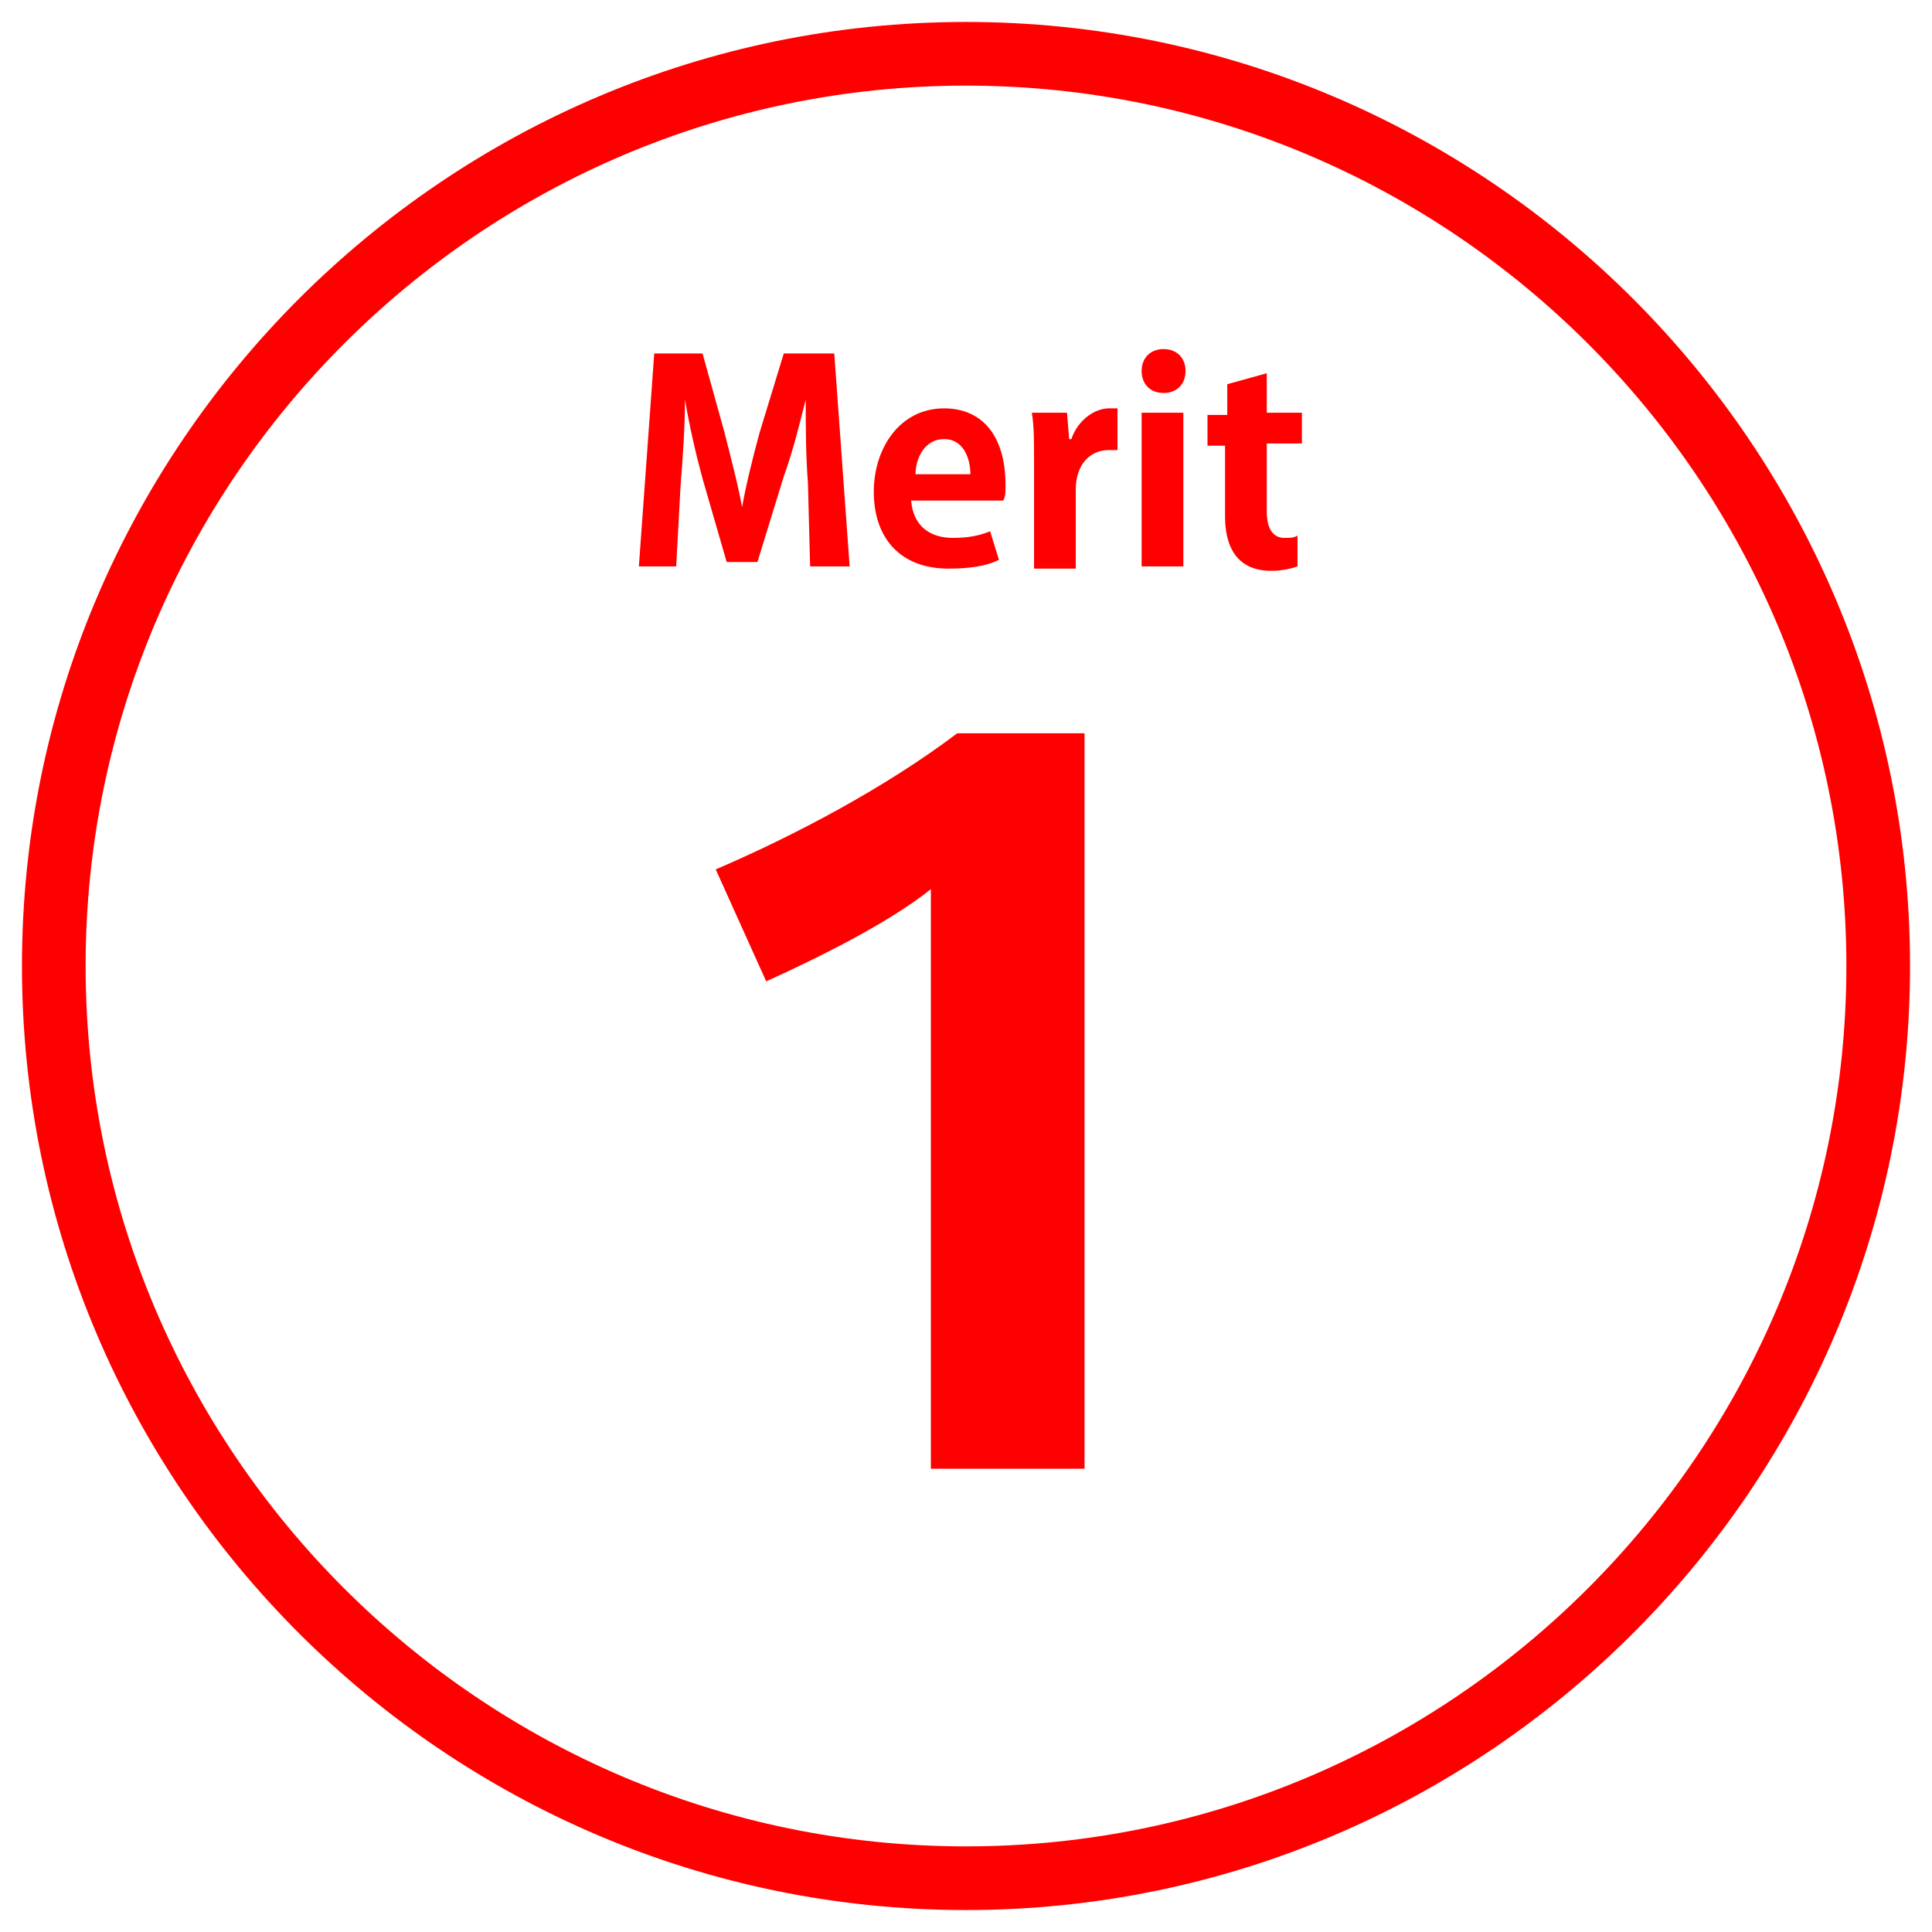
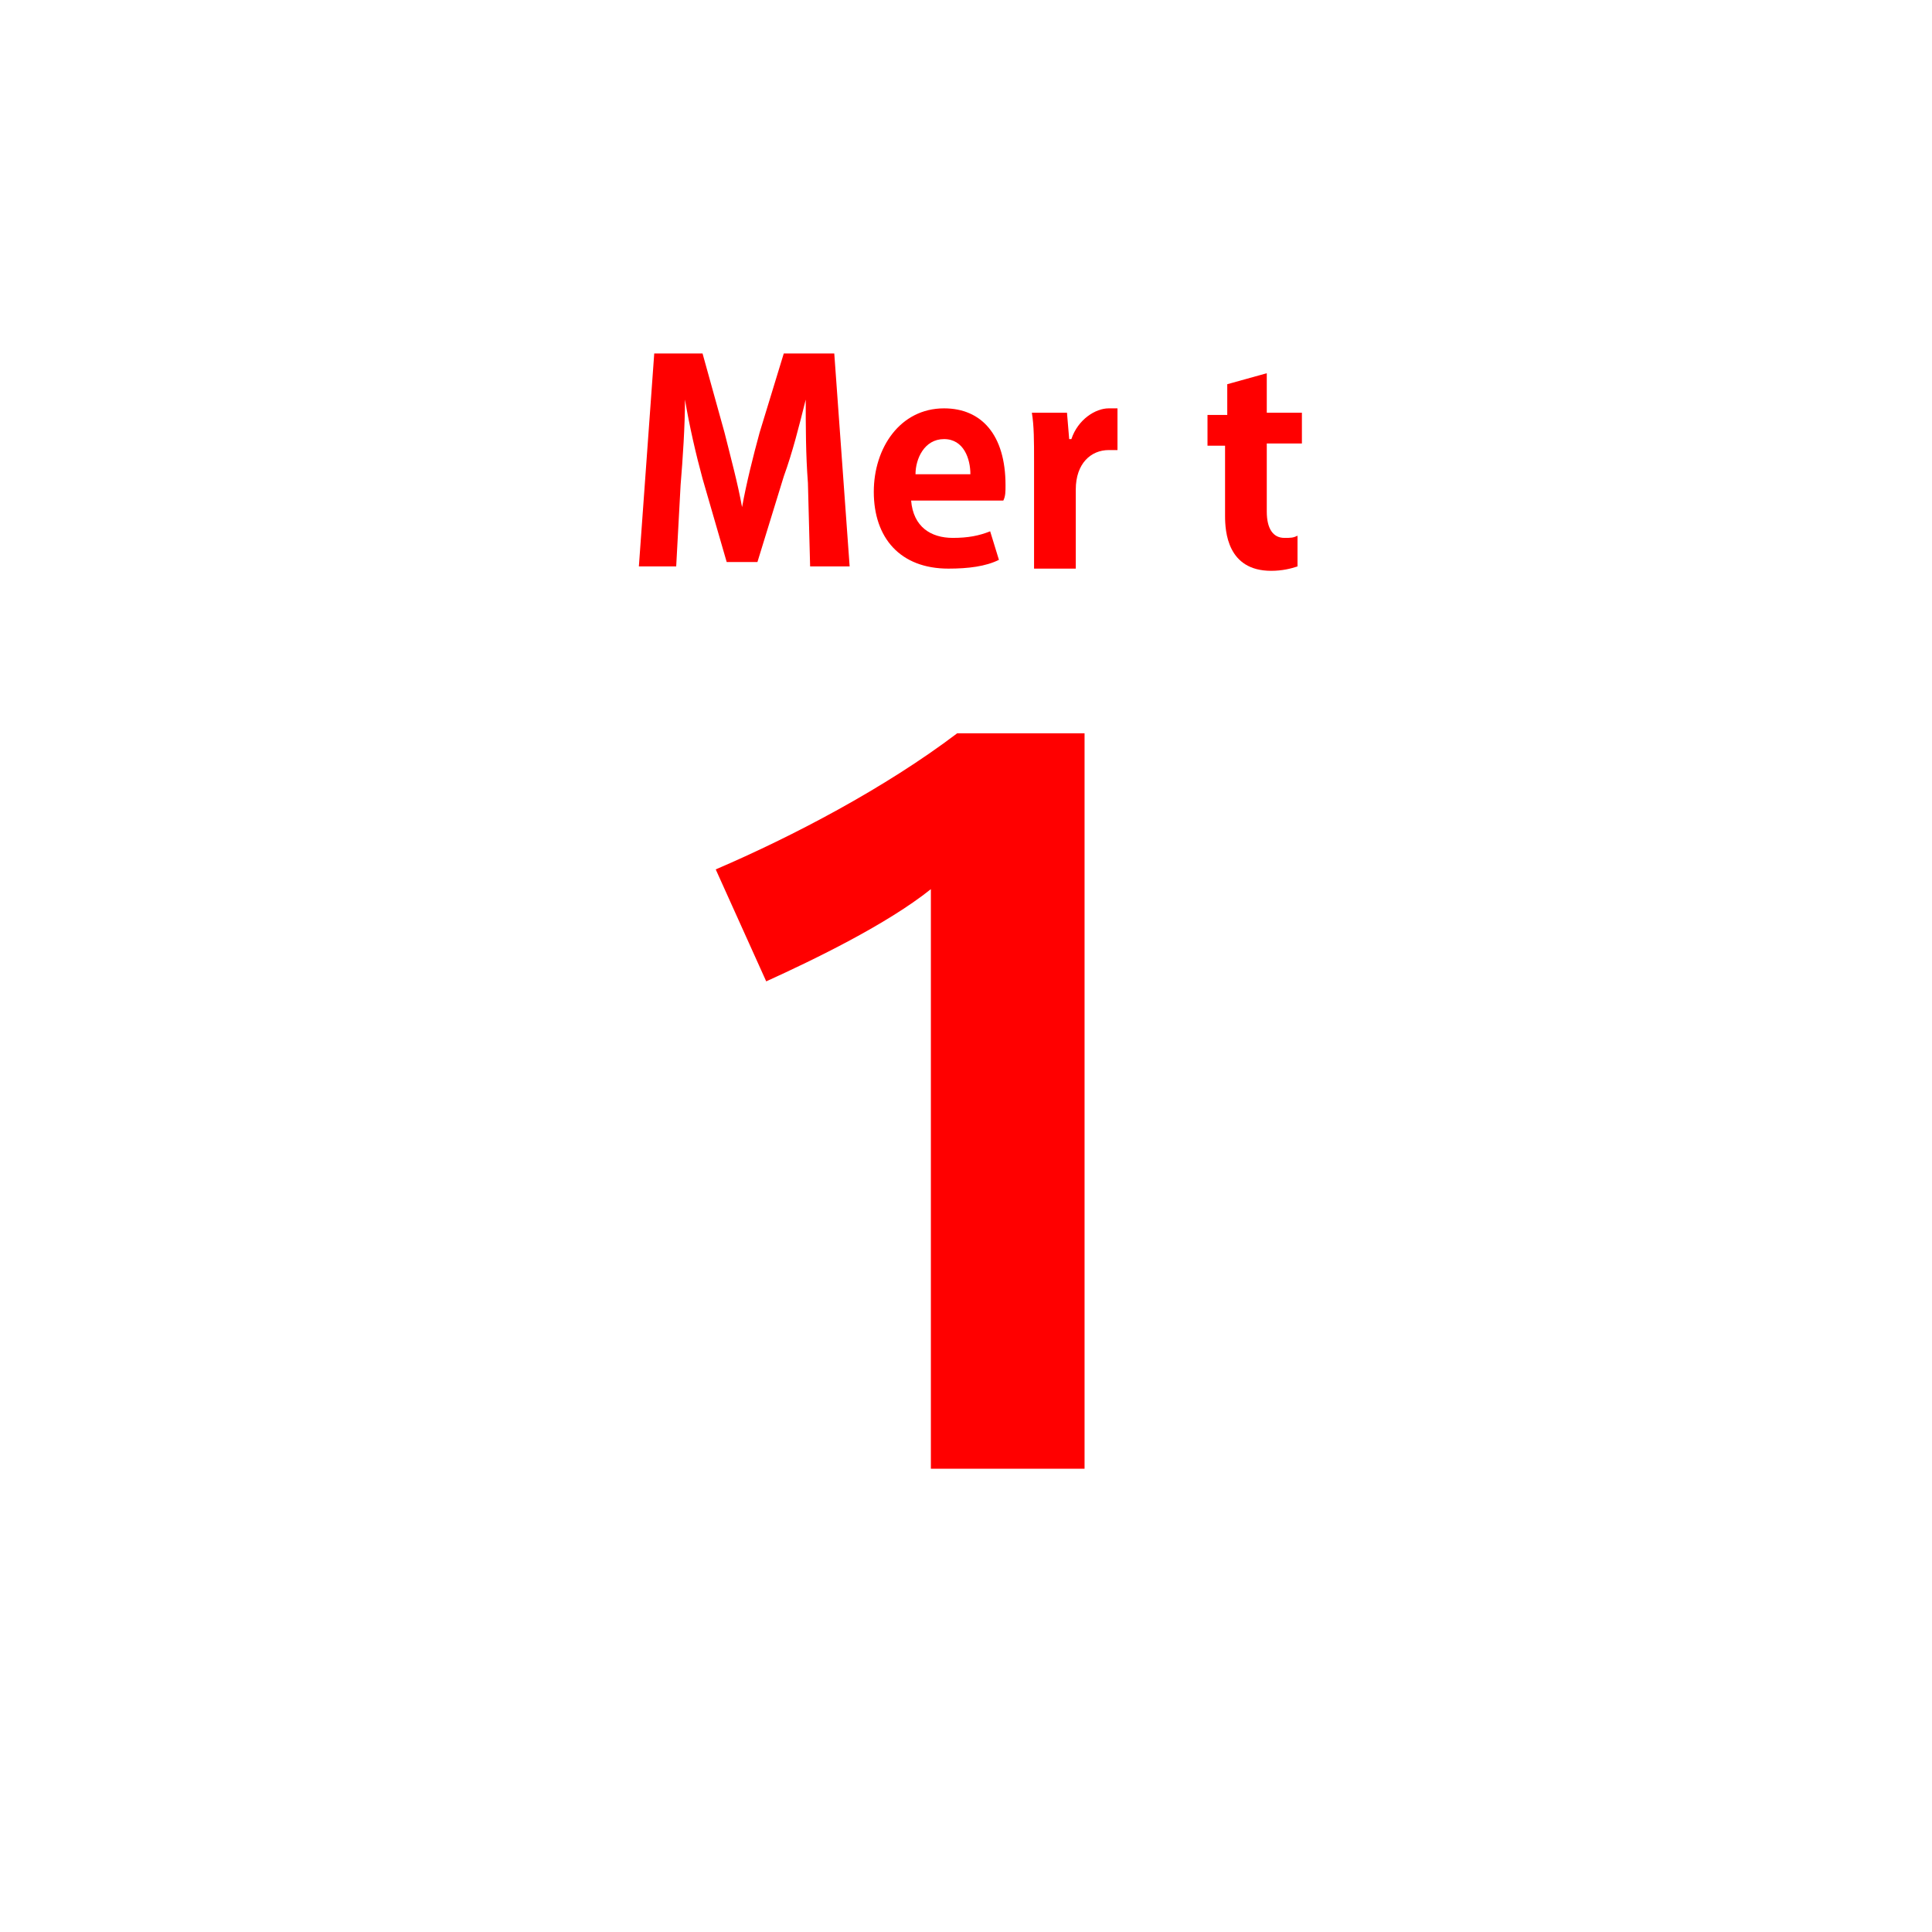
<svg xmlns="http://www.w3.org/2000/svg" version="1.1" id="レイヤー_1" x="0px" y="0px" viewBox="0 0 88 88" style="enable-background:new 0 0 88 88;" xml:space="preserve">
  <style type="text/css">
	.st0{fill:#FF0000;}
	.st1{fill:none;}
</style>
  <g>
    <g>
-       <path class="st0" d="M44,3.9c22.1,0,40.1,18,40.1,40.1S66.1,84.1,44,84.1S3.9,66.1,3.9,44S21.9,3.9,44,3.9 M44,1    C20.3,1,1,20.3,1,44s19.3,43,43,43s43-19.3,43-43S67.7,1,44,1L44,1z" />
-     </g>
+       </g>
    <g>
      <path class="st0" d="M42.4,66.8V40.5c-2,1.6-5.3,3.2-7.5,4.2l-2.3-5.1c3.5-1.5,7.7-3.7,11-6.2h5.8v33.5H42.4z" />
    </g>
    <g>
      <path class="st0" d="M38.7,25.8h-1.8L36.8,22c-0.1-1.3-0.1-2.6-0.1-3.8h0c-0.3,1.2-0.6,2.4-1,3.5l-1.2,3.9h-1.4L32,21.8    c-0.3-1.1-0.6-2.4-0.8-3.6h0c0,1.2-0.1,2.7-0.2,3.9l-0.2,3.7h-1.7l0.7-9.7H32l1,3.6c0.3,1.2,0.6,2.3,0.8,3.4h0    c0.2-1.1,0.5-2.3,0.8-3.4l1.1-3.6h2.3L38.7,25.8z" />
      <path class="st0" d="M45.5,25.5c-0.6,0.3-1.4,0.4-2.3,0.4c-2.2,0-3.4-1.4-3.4-3.5c0-2,1.2-3.8,3.2-3.8c1.7,0,2.8,1.2,2.8,3.5    c0,0.3,0,0.5-0.1,0.7h-4.2c0.1,1.2,0.9,1.7,1.9,1.7c0.7,0,1.2-0.1,1.7-0.3L45.5,25.5z M44.2,21.6c0-0.7-0.3-1.6-1.2-1.6    c-0.9,0-1.3,0.9-1.3,1.6H44.2z" />
      <path class="st0" d="M51,20.5c-0.1,0-0.3,0-0.5,0c-0.8,0-1.5,0.6-1.5,1.8v3.6h-1.9V21c0-0.9,0-1.6-0.1-2.2h1.6l0.1,1.2h0.1    c0.3-0.9,1.1-1.4,1.7-1.4c0.2,0,0.3,0,0.4,0V20.5z" />
-       <path class="st0" d="M53,17.9c-0.6,0-1-0.4-1-1c0-0.6,0.4-1,1-1c0.6,0,1,0.4,1,1C54,17.5,53.6,17.9,53,17.9z M53.9,25.8h-1.9v-7    h1.9V25.8z" />
      <path class="st0" d="M55.9,17.5l1.8-0.5v1.8h1.6v1.4h-1.6v3.1c0,0.8,0.3,1.2,0.8,1.2c0.3,0,0.4,0,0.6-0.1l0,1.4    c-0.3,0.1-0.7,0.2-1.2,0.2c-2,0-2.1-1.8-2.1-2.5v-3.2H55v-1.4h0.9V17.5z" />
    </g>
  </g>
  <rect class="st1" width="88" height="88" />
</svg>